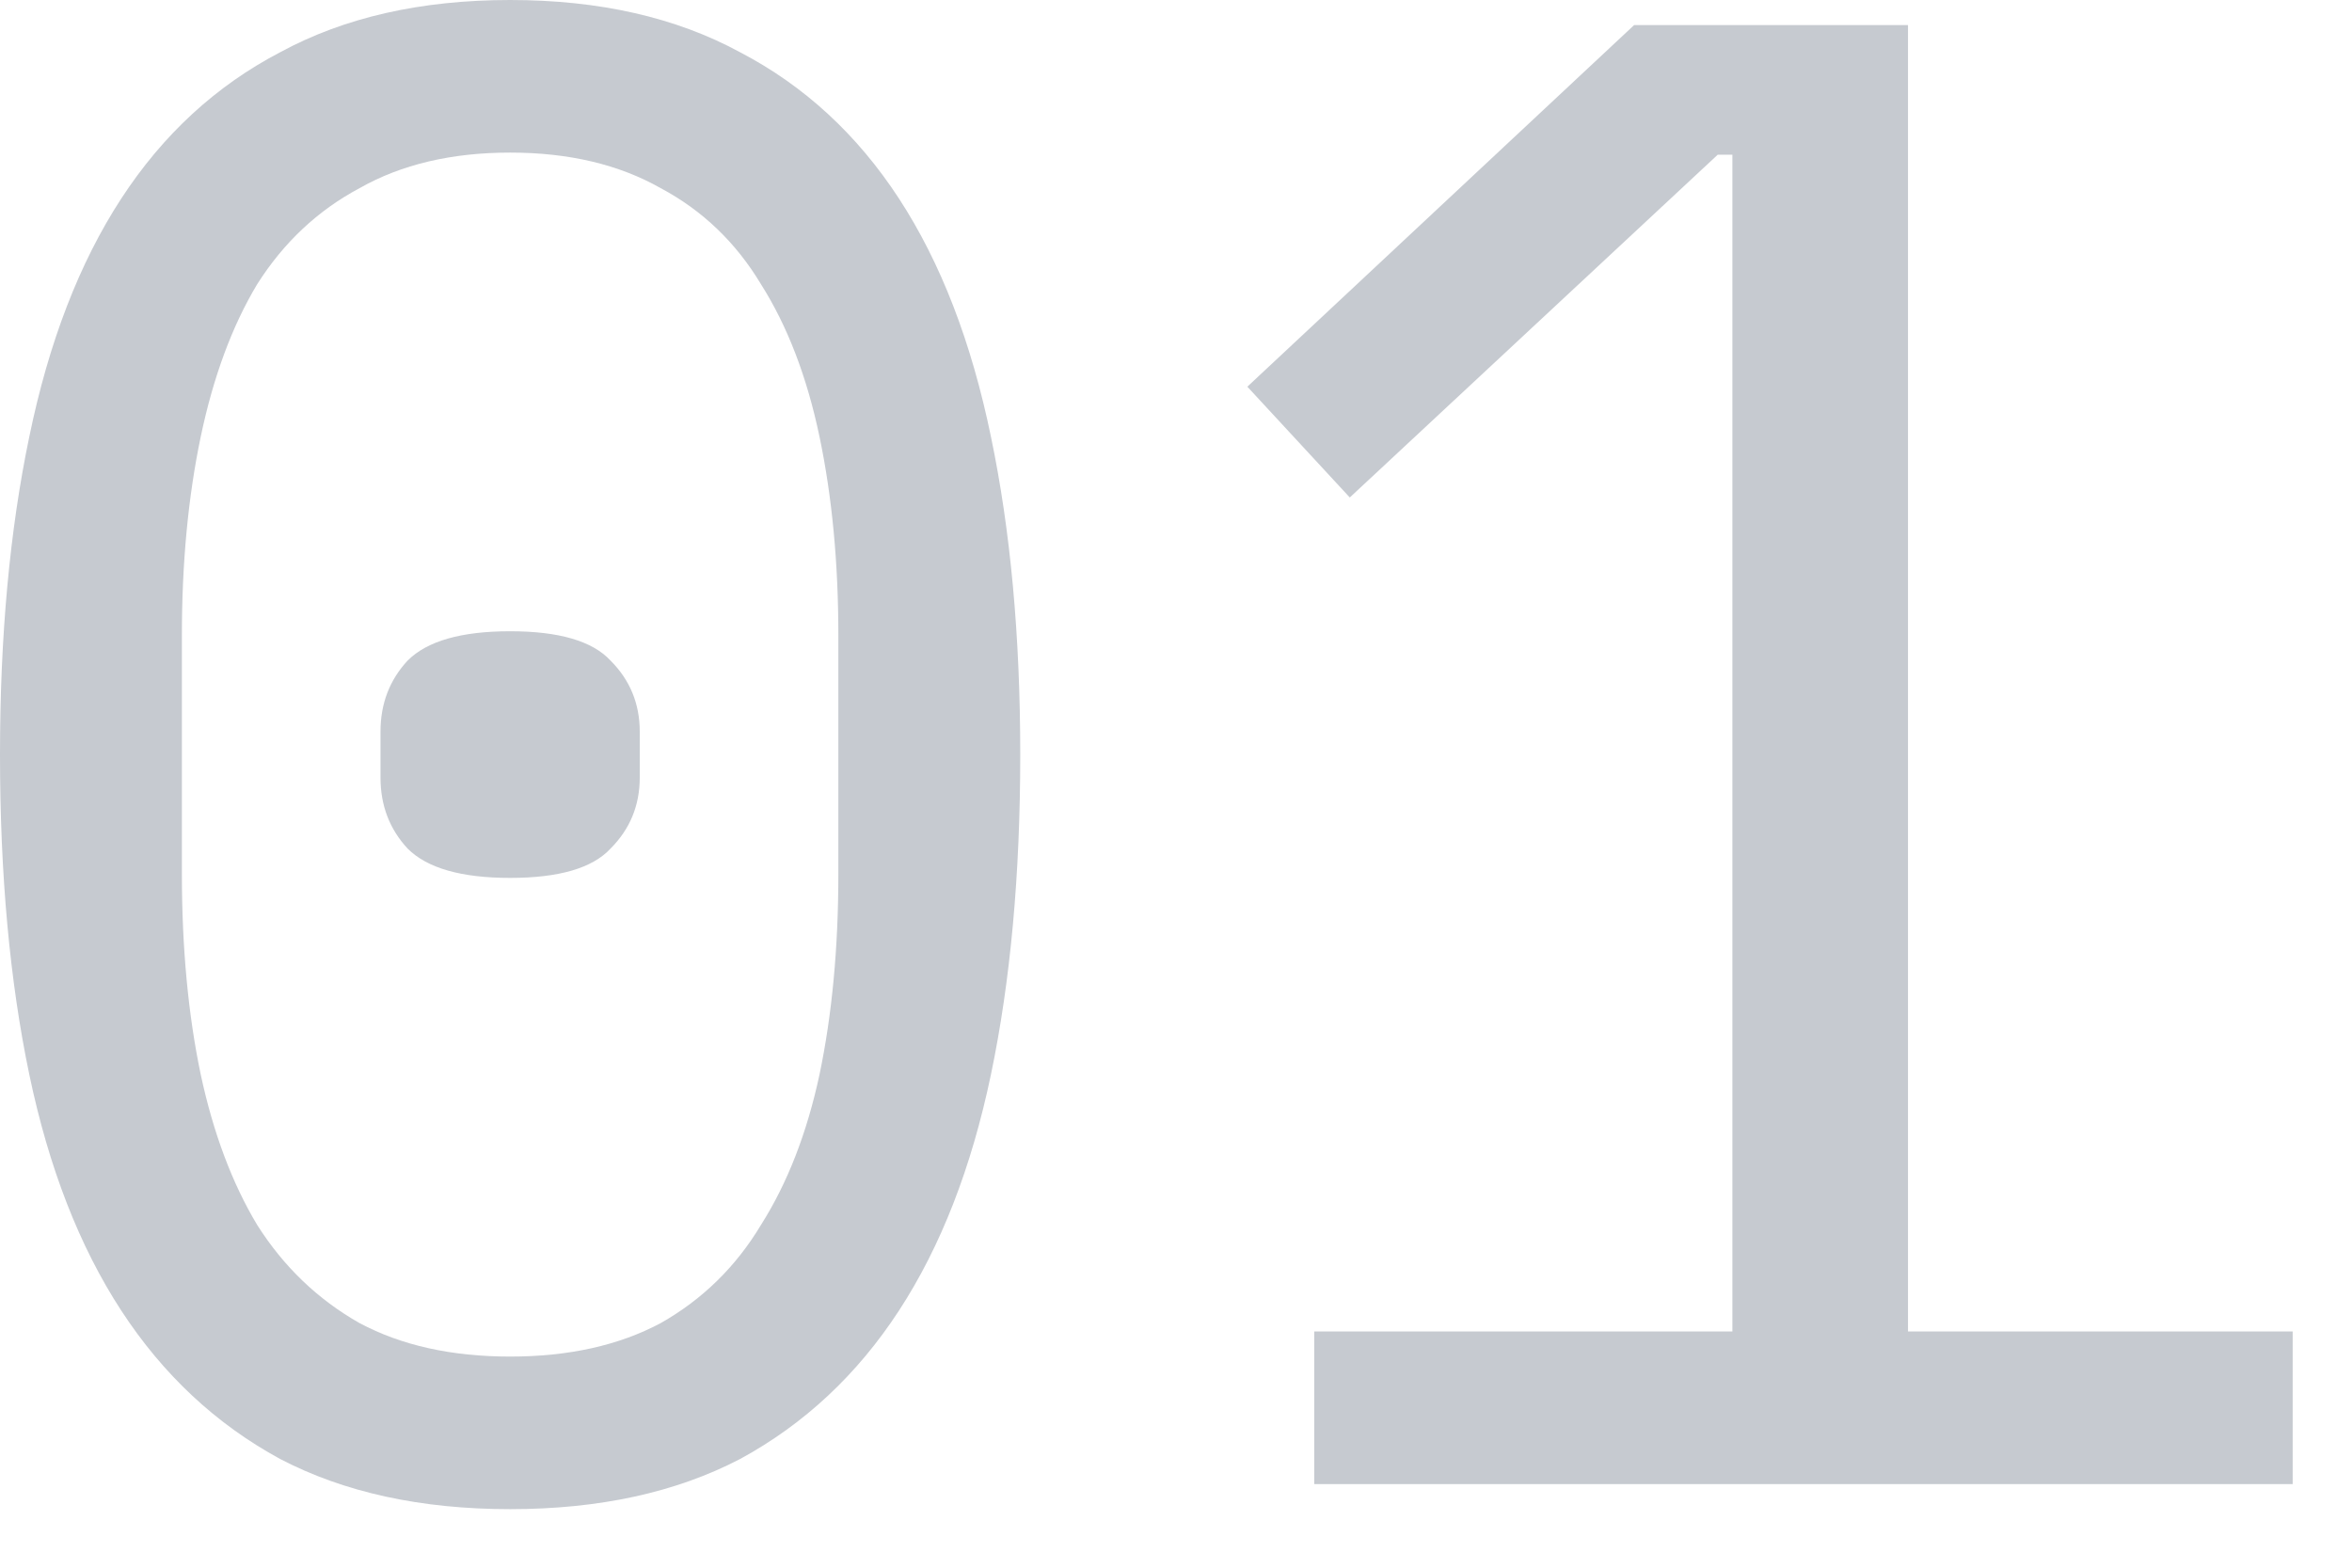
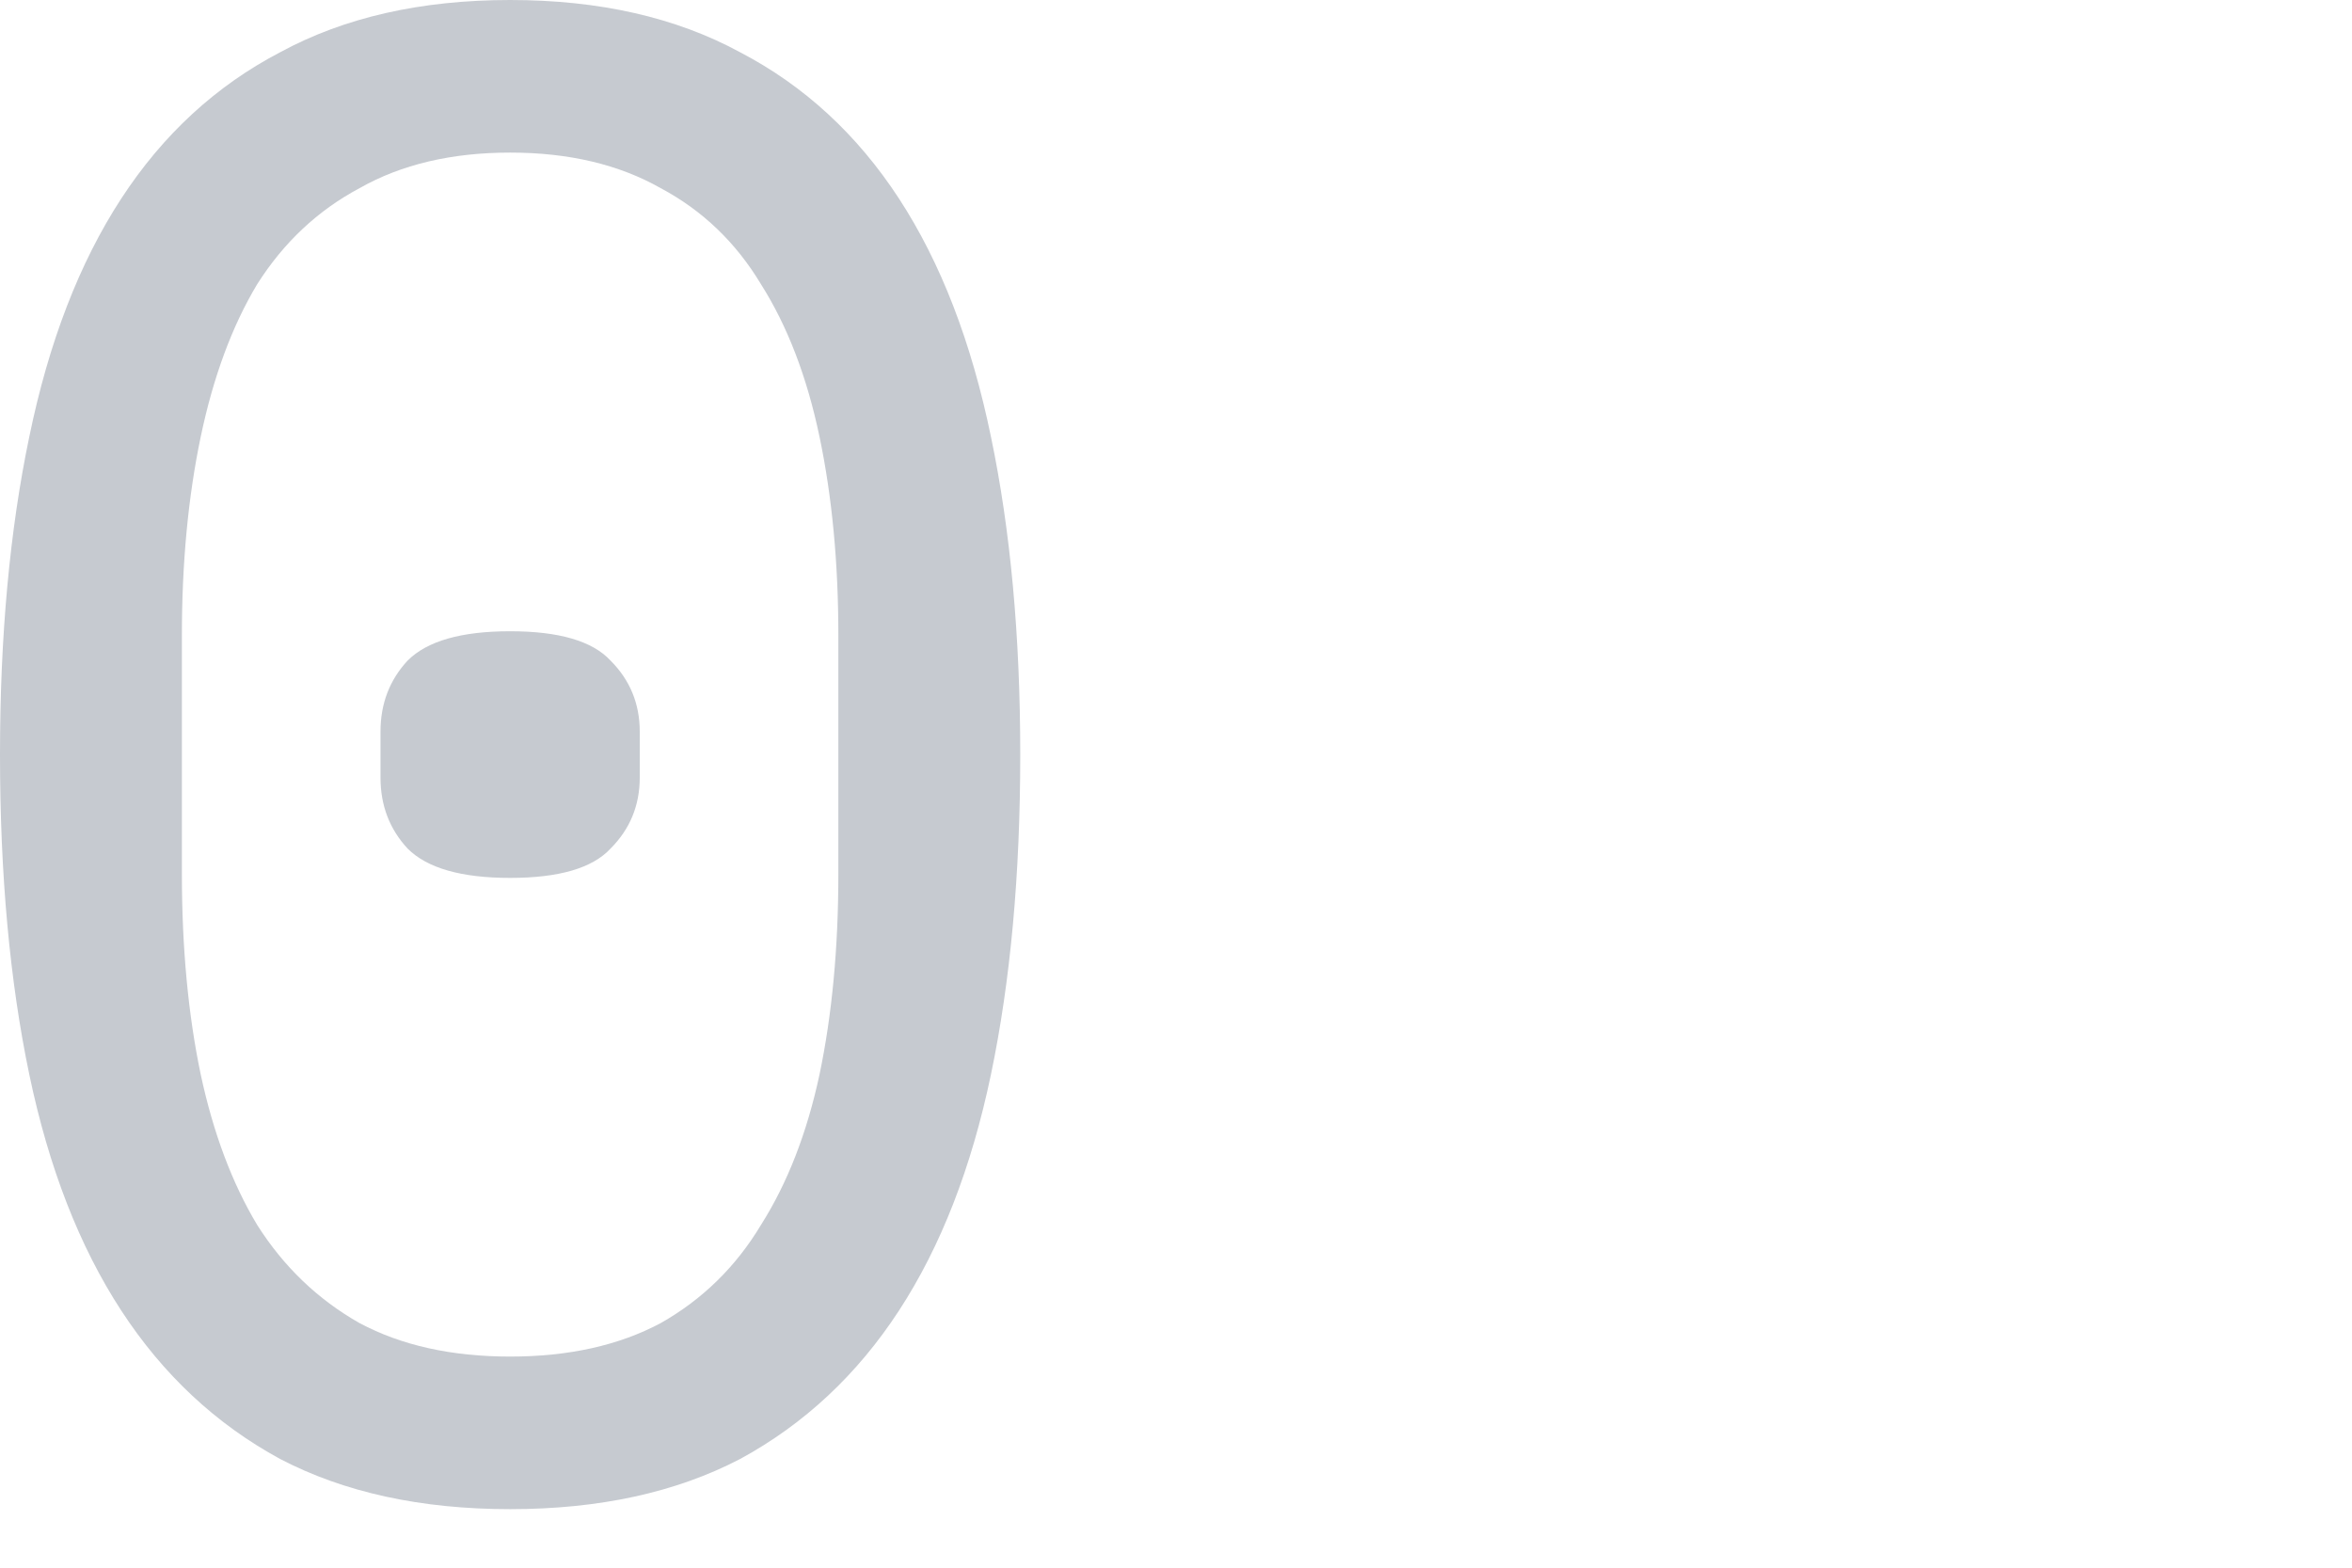
<svg xmlns="http://www.w3.org/2000/svg" width="27" height="18" viewBox="0 0 27 18" fill="none">
  <path d="M5.856 17.328C4.832 17.328 3.952 17.136 3.216 16.752C2.48 16.352 1.872 15.784 1.392 15.048C0.912 14.312 0.56 13.408 0.336 12.336C0.112 11.264 0 10.04 0 8.664C0 7.304 0.112 6.088 0.336 5.016C0.56 3.928 0.912 3.016 1.392 2.28C1.872 1.544 2.48 0.984 3.216 0.6C3.952 0.2 4.832 0 5.856 0C6.88 0 7.76 0.2 8.496 0.6C9.232 0.984 9.84 1.544 10.32 2.28C10.8 3.016 11.152 3.928 11.376 5.016C11.6 6.088 11.712 7.304 11.712 8.664C11.712 10.04 11.6 11.264 11.376 12.336C11.152 13.408 10.8 14.312 10.32 15.048C9.84 15.784 9.232 16.352 8.496 16.752C7.76 17.136 6.88 17.328 5.856 17.328ZM5.856 15.576C6.528 15.576 7.104 15.448 7.584 15.192C8.064 14.92 8.448 14.544 8.736 14.064C9.04 13.584 9.264 13.008 9.408 12.336C9.552 11.648 9.624 10.88 9.624 10.032V7.296C9.624 6.464 9.552 5.704 9.408 5.016C9.264 4.328 9.04 3.744 8.736 3.264C8.448 2.784 8.064 2.416 7.584 2.16C7.104 1.888 6.528 1.752 5.856 1.752C5.184 1.752 4.608 1.888 4.128 2.16C3.648 2.416 3.256 2.784 2.952 3.264C2.664 3.744 2.448 4.328 2.304 5.016C2.16 5.704 2.088 6.464 2.088 7.296V10.032C2.088 10.88 2.16 11.648 2.304 12.336C2.448 13.008 2.664 13.584 2.952 14.064C3.256 14.544 3.648 14.92 4.128 15.192C4.608 15.448 5.184 15.576 5.856 15.576ZM5.856 10.08C5.296 10.08 4.904 9.968 4.68 9.744C4.472 9.52 4.368 9.248 4.368 8.928V8.4C4.368 8.08 4.472 7.808 4.68 7.584C4.904 7.36 5.296 7.248 5.856 7.248C6.416 7.248 6.8 7.36 7.008 7.584C7.232 7.808 7.344 8.08 7.344 8.4V8.928C7.344 9.248 7.232 9.52 7.008 9.744C6.8 9.968 6.416 10.08 5.856 10.08Z" fill="#C6CAD0" />
-   <path d="M15.087 17.04V15.288H19.887V1.776H19.719L15.495 5.712L14.319 4.44L18.759 0.288H21.903V15.288H26.319V17.04H15.087Z" fill="#C6CAD0" />
</svg>